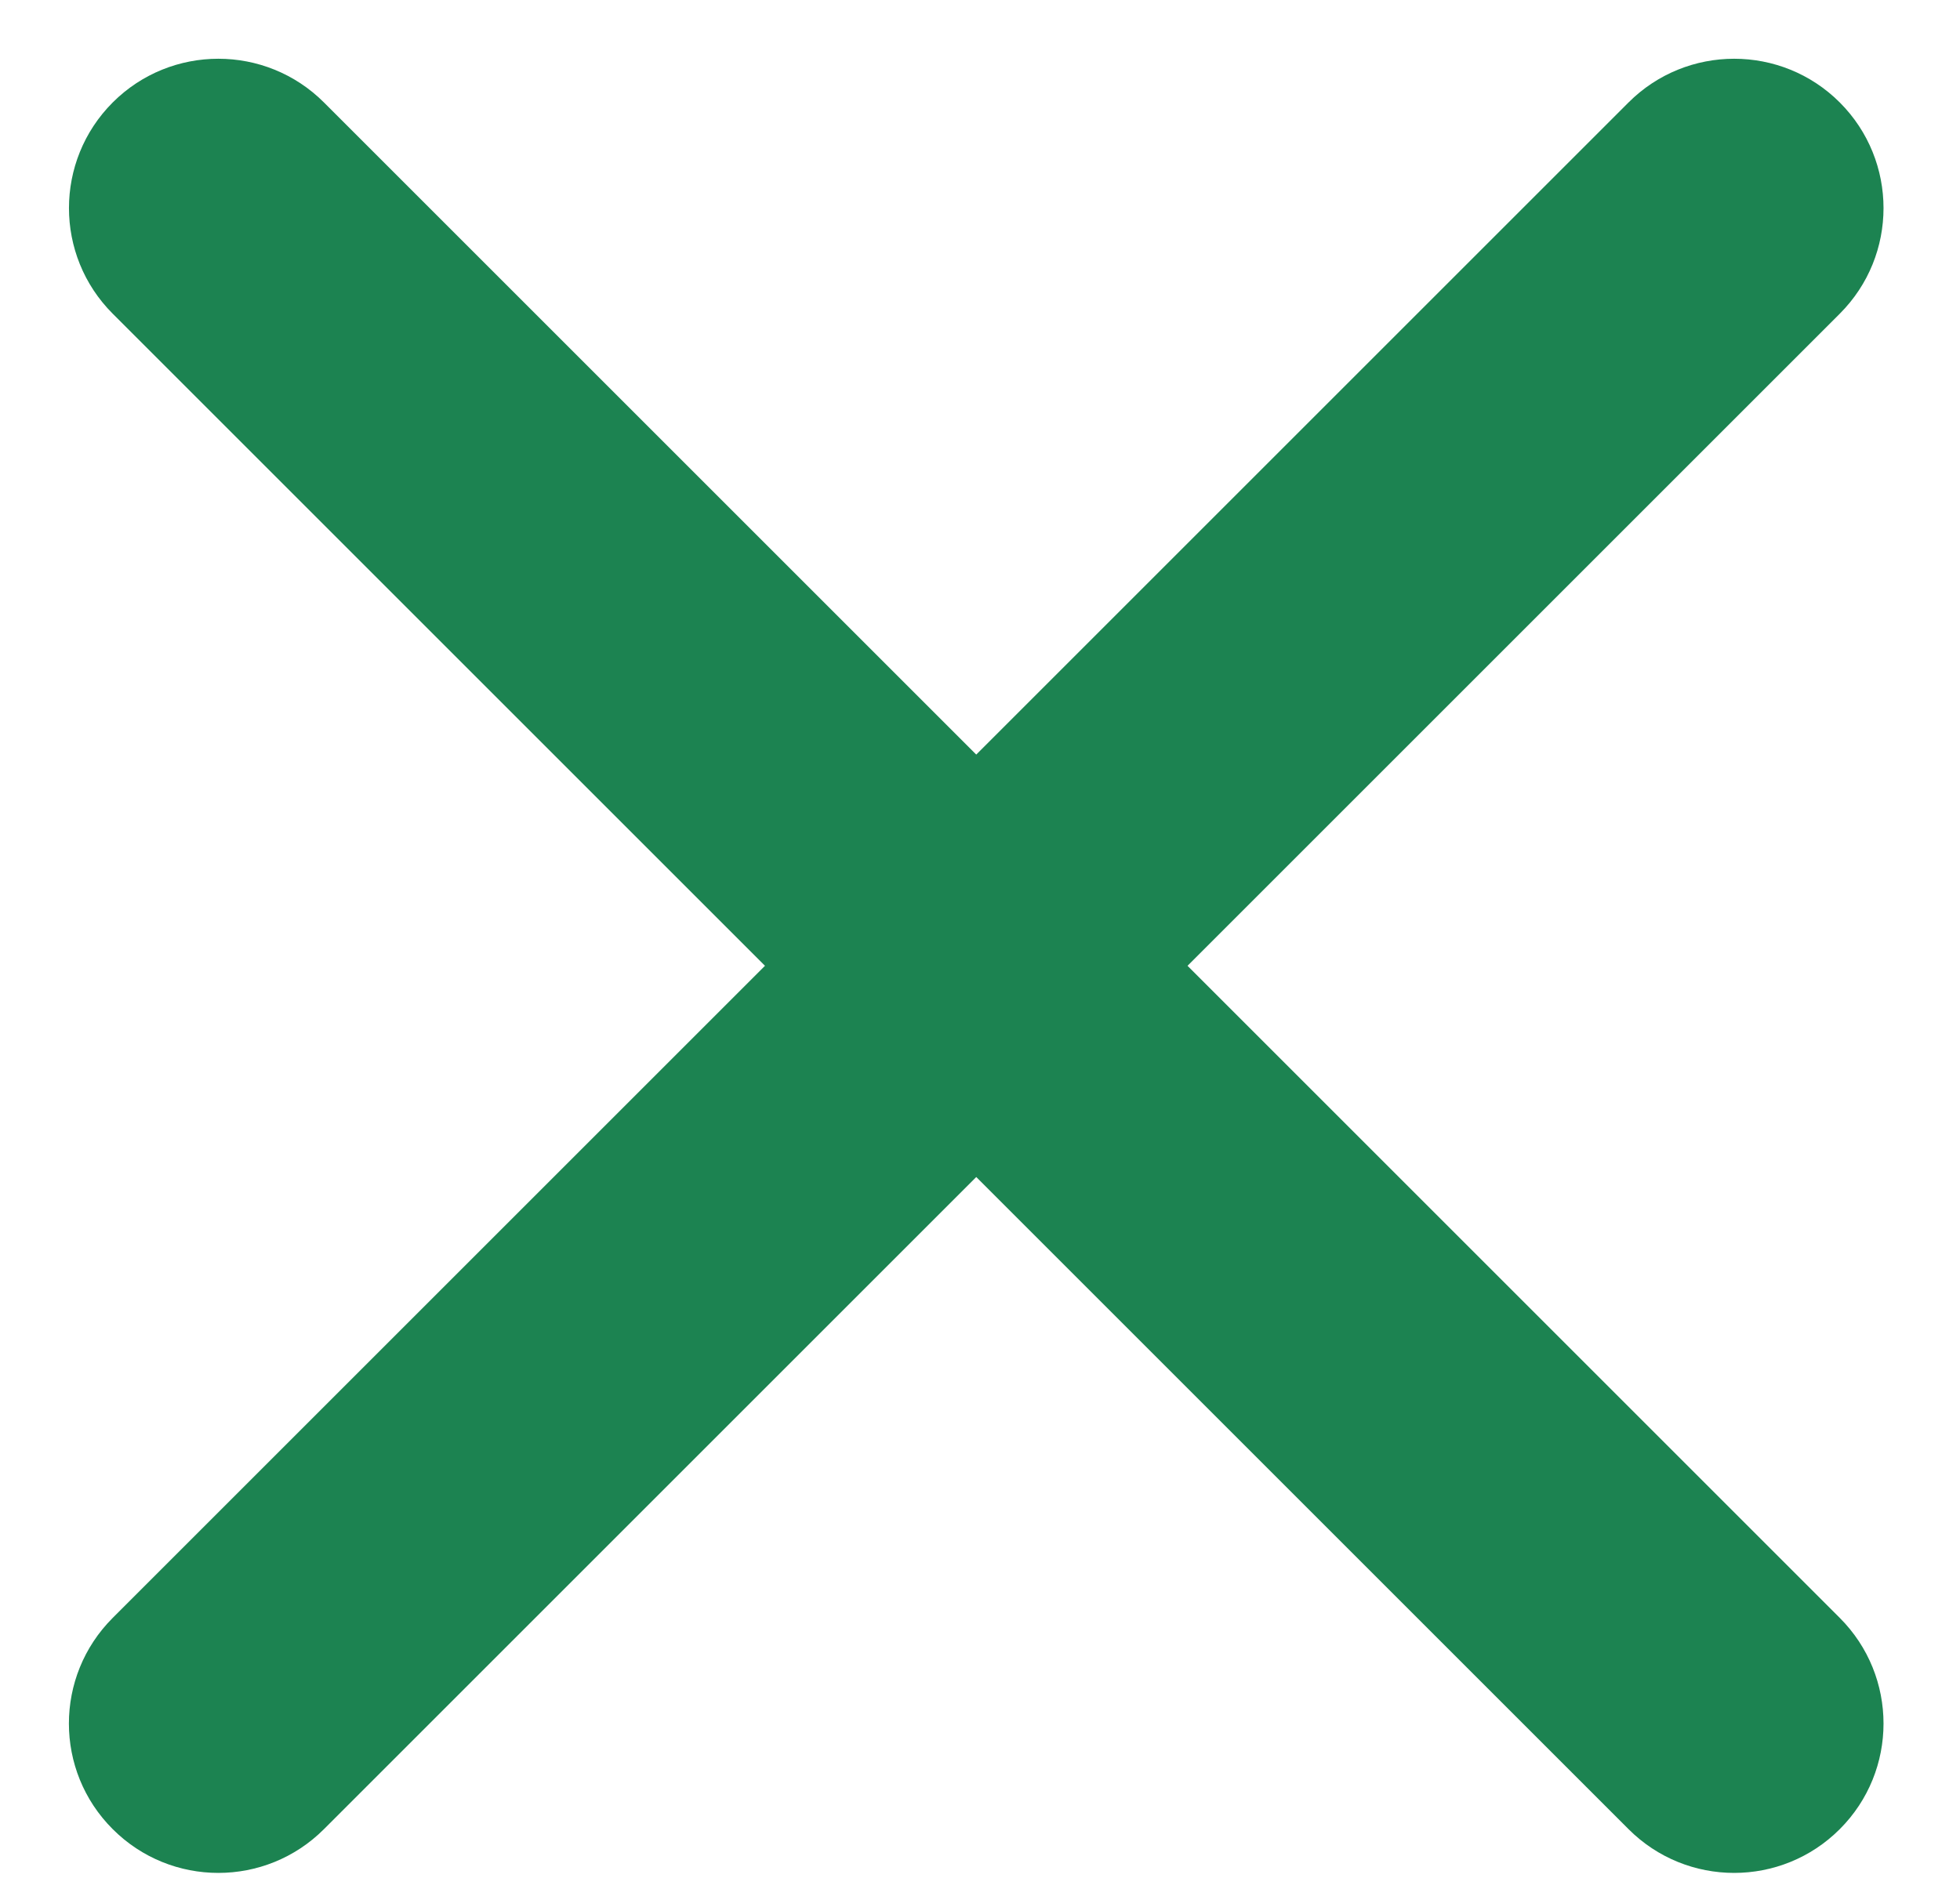
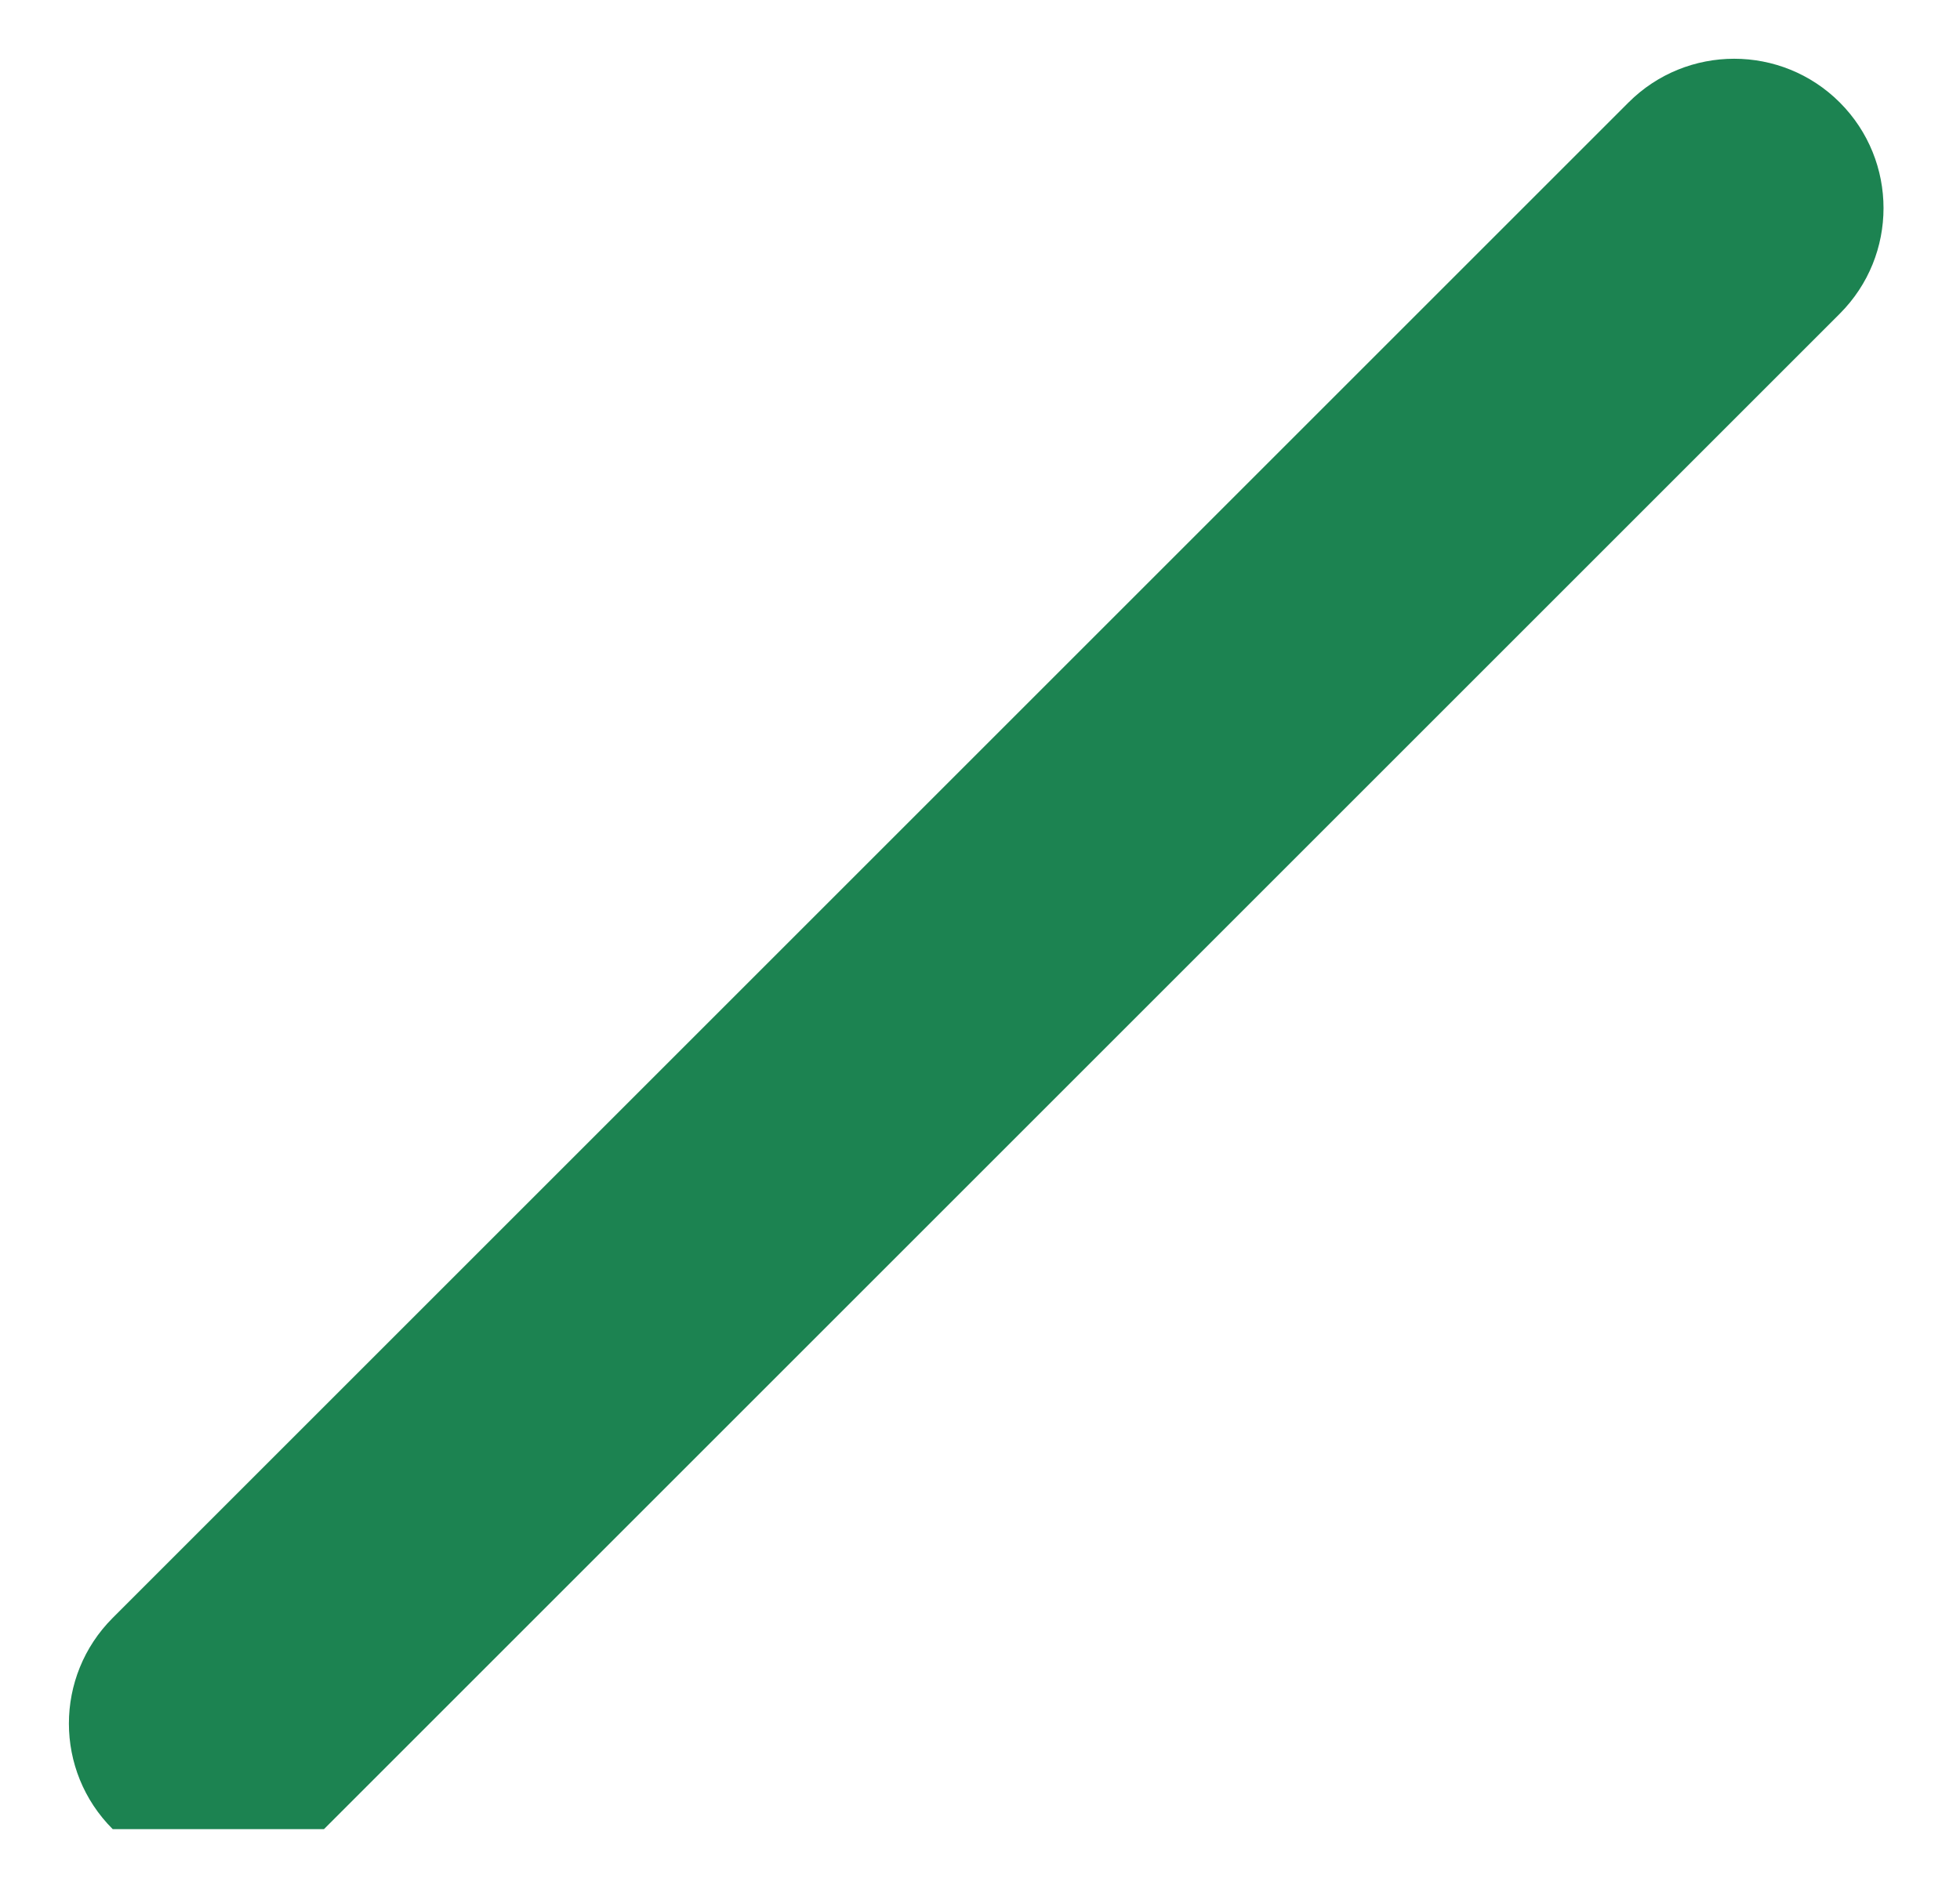
<svg xmlns="http://www.w3.org/2000/svg" width="24" height="23" viewBox="0 0 24 23" fill="none">
-   <path d="M1.38 22.403C0.665 21.689 0.665 20.531 1.38 19.816L19.941 1.255C20.655 0.541 21.814 0.541 22.528 1.255C23.242 1.97 23.242 3.128 22.528 3.842L3.967 22.403C3.253 23.118 2.094 23.118 1.38 22.403Z" fill="#1C8351" />
-   <path d="M22.528 22.403C23.242 21.689 23.242 20.531 22.528 19.816L3.967 1.255C3.253 0.541 2.094 0.541 1.38 1.255C0.666 1.97 0.666 3.128 1.38 3.842L19.941 22.403C20.655 23.118 21.814 23.118 22.528 22.403Z" fill="#1C8351" />
+   <path d="M1.38 22.403C0.665 21.689 0.665 20.531 1.38 19.816L19.941 1.255C20.655 0.541 21.814 0.541 22.528 1.255C23.242 1.97 23.242 3.128 22.528 3.842L3.967 22.403Z" fill="#1C8351" />
</svg>